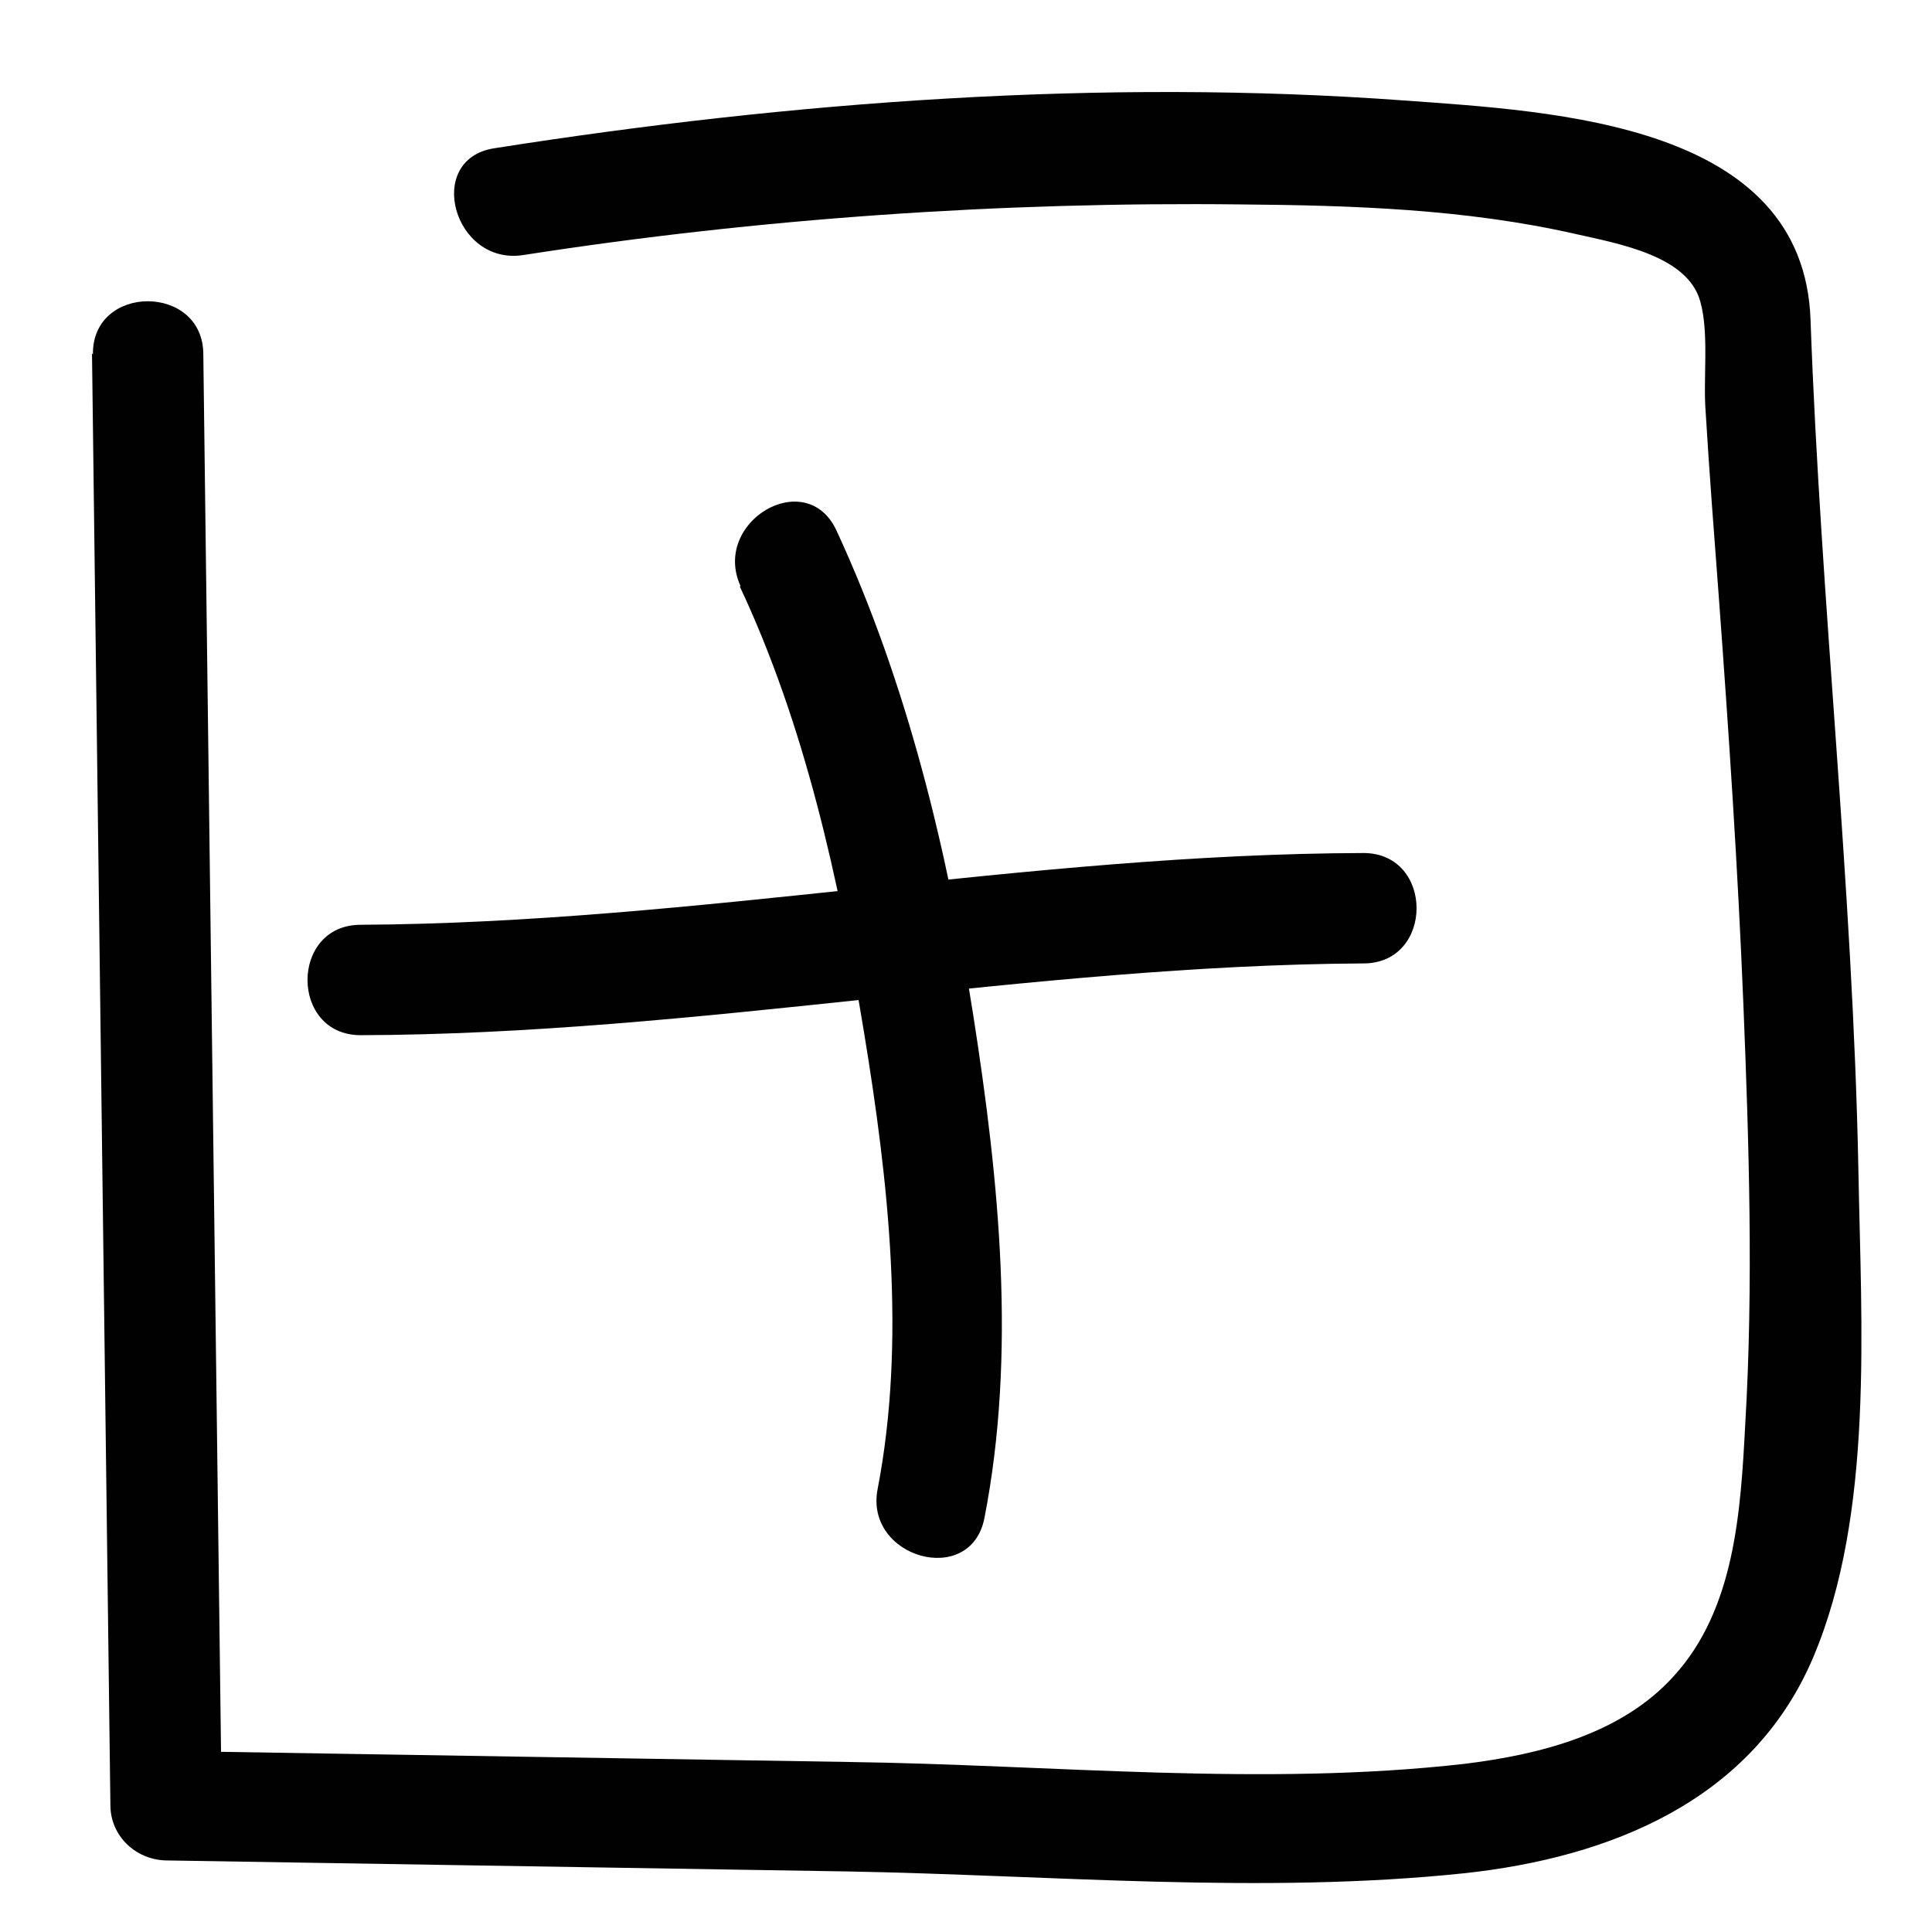
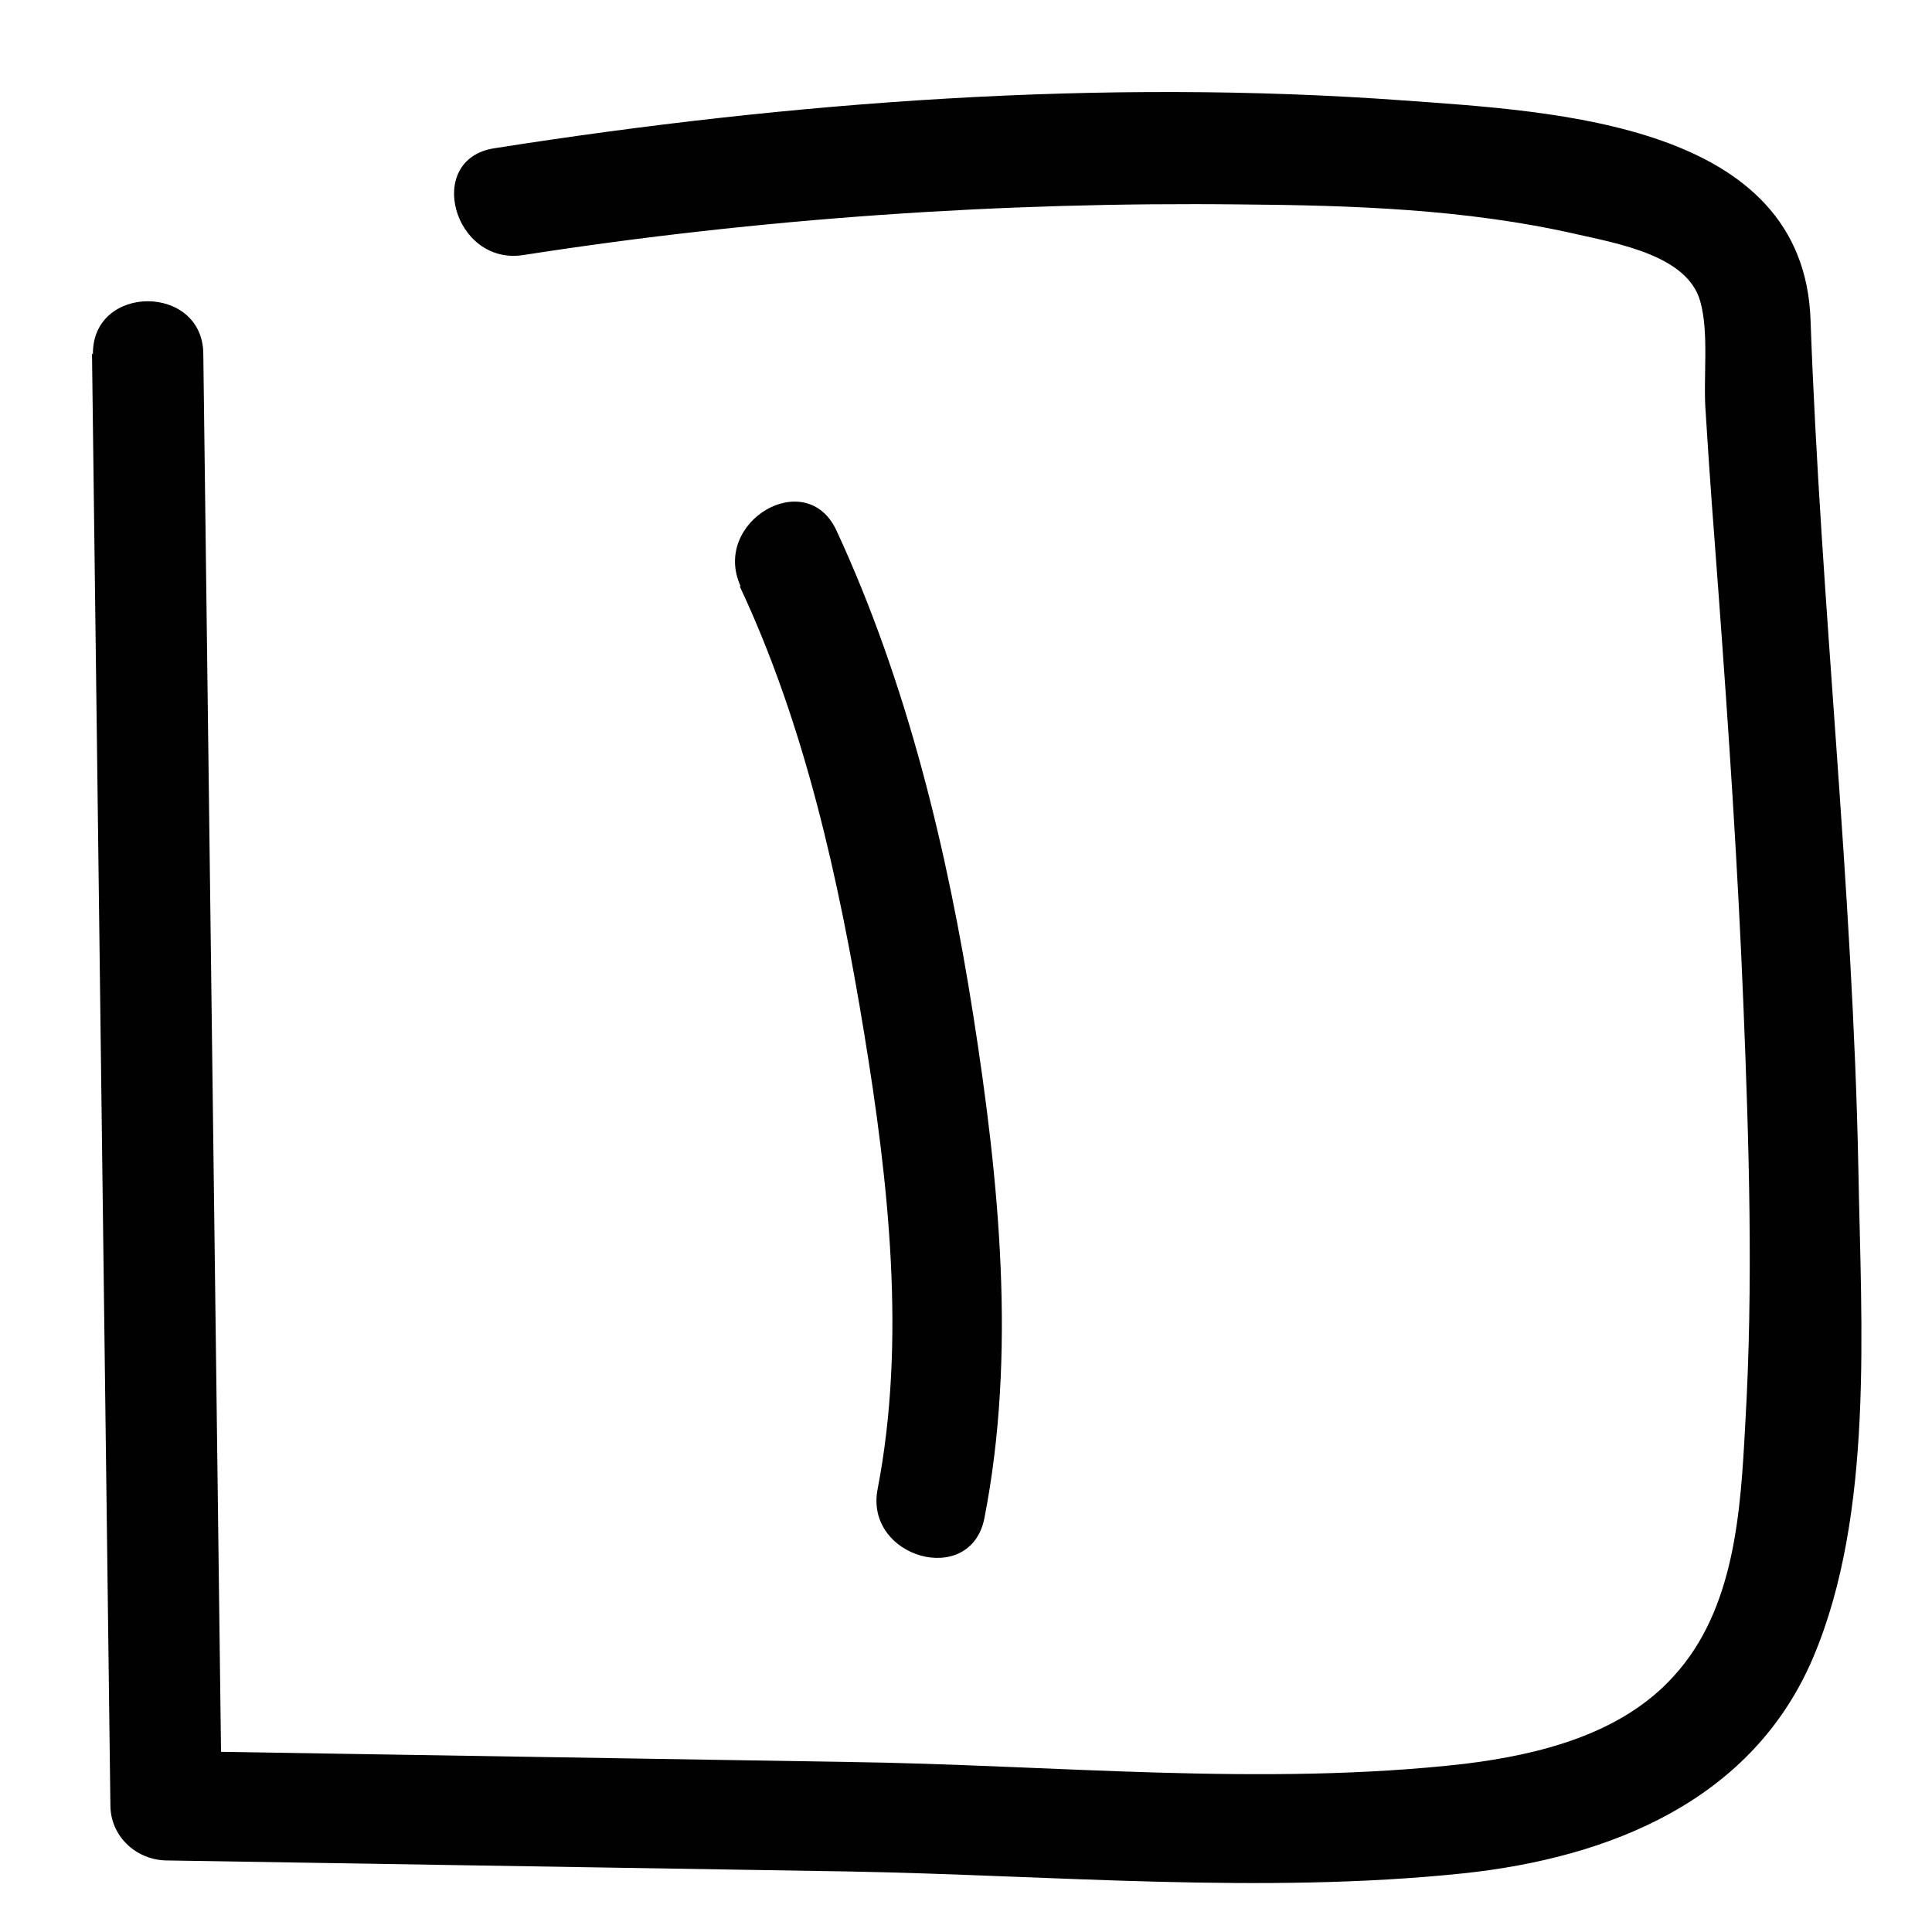
<svg xmlns="http://www.w3.org/2000/svg" width="21" height="21" viewBox="0 0 21 21" fill="none">
  <path d="M1 3.842L1.2 19.622C1.2 19.952 1.47 20.212 1.8 20.222C4.27 20.262 6.75 20.302 9.22 20.342C11.43 20.382 13.72 20.592 15.91 20.362C17.5 20.192 19.05 19.572 19.71 18.012C20.37 16.452 20.23 14.412 20.2 12.722C20.14 9.632 19.79 6.562 19.68 3.482C19.61 1.342 16.91 1.212 15.26 1.092C11.98 0.852 8.61 1.102 5.37 1.612C4.61 1.732 4.93 2.892 5.69 2.772C8.26 2.372 10.89 2.192 13.49 2.222C14.7 2.232 15.93 2.272 17.12 2.542C17.61 2.652 18.34 2.782 18.48 3.272C18.58 3.622 18.51 4.112 18.54 4.482C18.58 5.142 18.63 5.792 18.68 6.452C18.79 7.942 18.89 9.432 18.95 10.922C19.01 12.412 19.06 13.962 18.97 15.482C18.92 16.422 18.86 17.492 18.19 18.222C17.62 18.852 16.73 19.072 15.92 19.172C13.73 19.422 11.43 19.182 9.23 19.152C6.76 19.112 4.28 19.072 1.81 19.032L2.41 19.632L2.21 3.852C2.21 3.082 1 3.082 1.01 3.852L1 3.842Z" fill="#010101" />
  <path d="M8.04 6.372C8.75 7.882 9.12 9.572 9.39 11.212C9.66 12.852 9.85 14.572 9.54 16.182C9.39 16.932 10.55 17.262 10.7 16.502C11.05 14.712 10.86 12.832 10.58 11.042C10.3 9.252 9.86 7.422 9.09 5.762C8.76 5.062 7.73 5.672 8.05 6.372H8.04Z" fill="#010101" />
-   <path d="M3.92 11.252C7.57 11.242 11.18 10.492 14.82 10.472C15.59 10.472 15.59 9.272 14.82 9.272C11.17 9.282 7.56 10.032 3.92 10.052C3.15 10.052 3.15 11.252 3.92 11.252Z" fill="#010101" />
</svg>